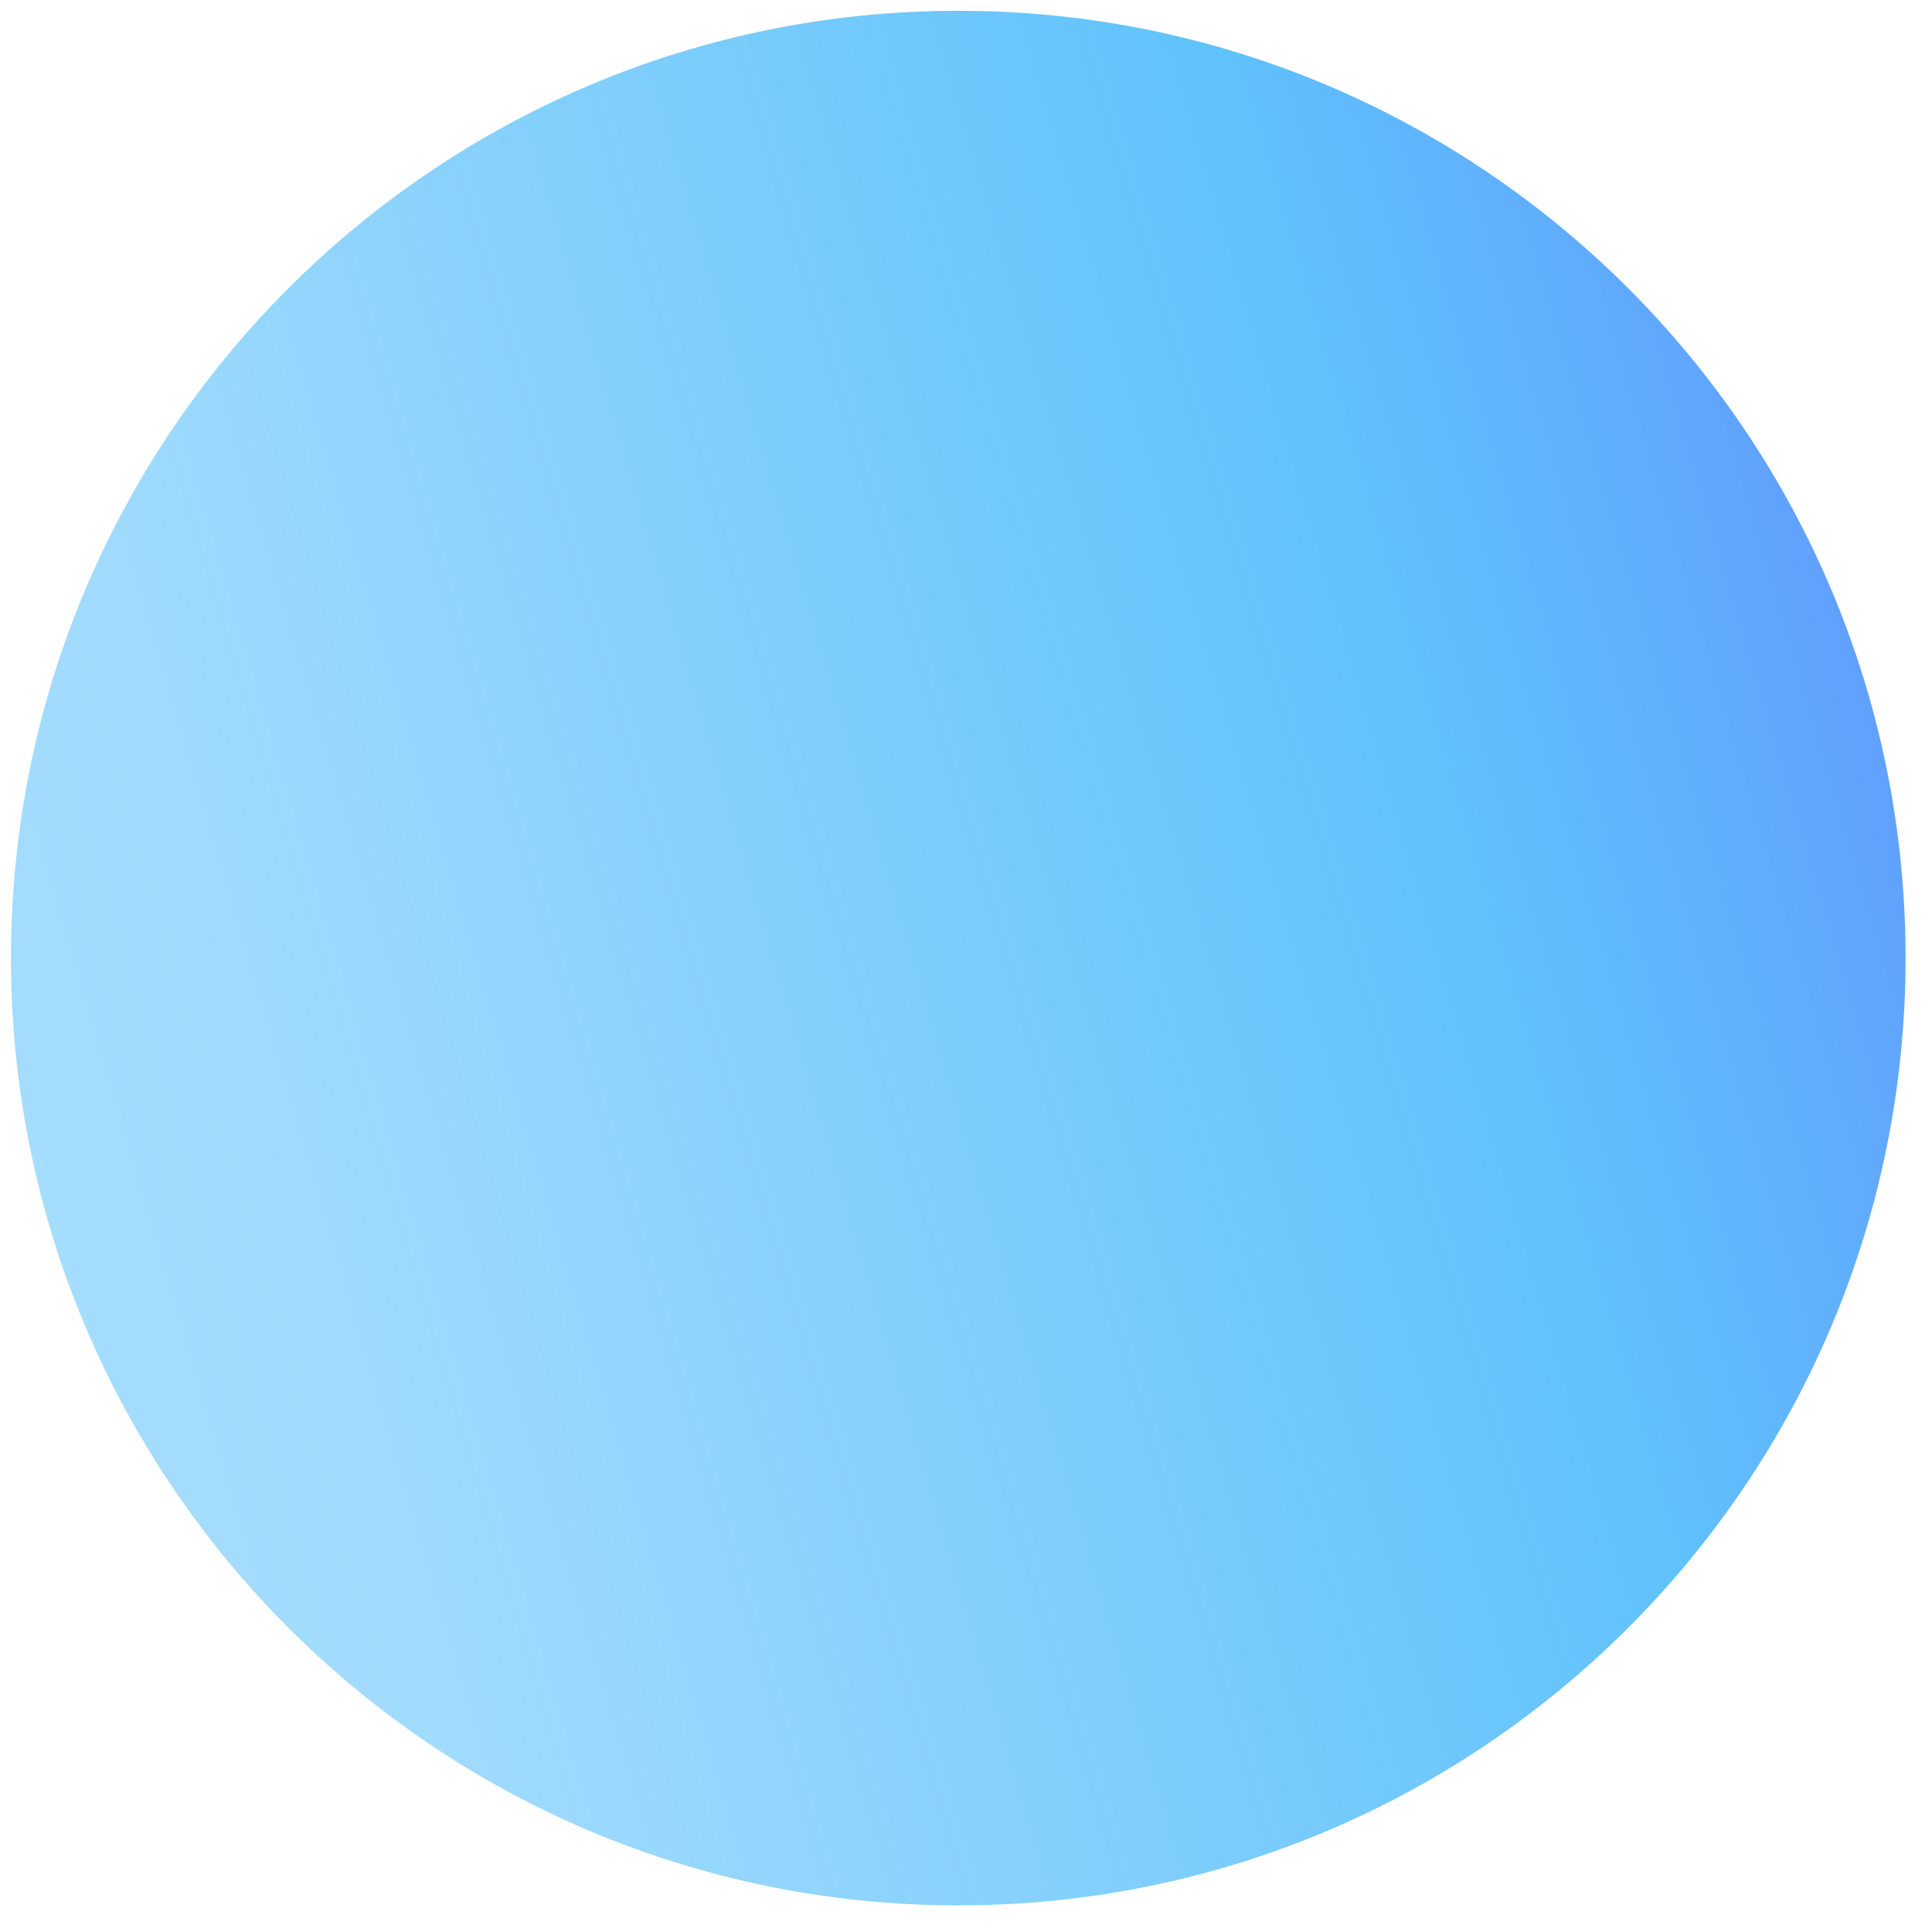
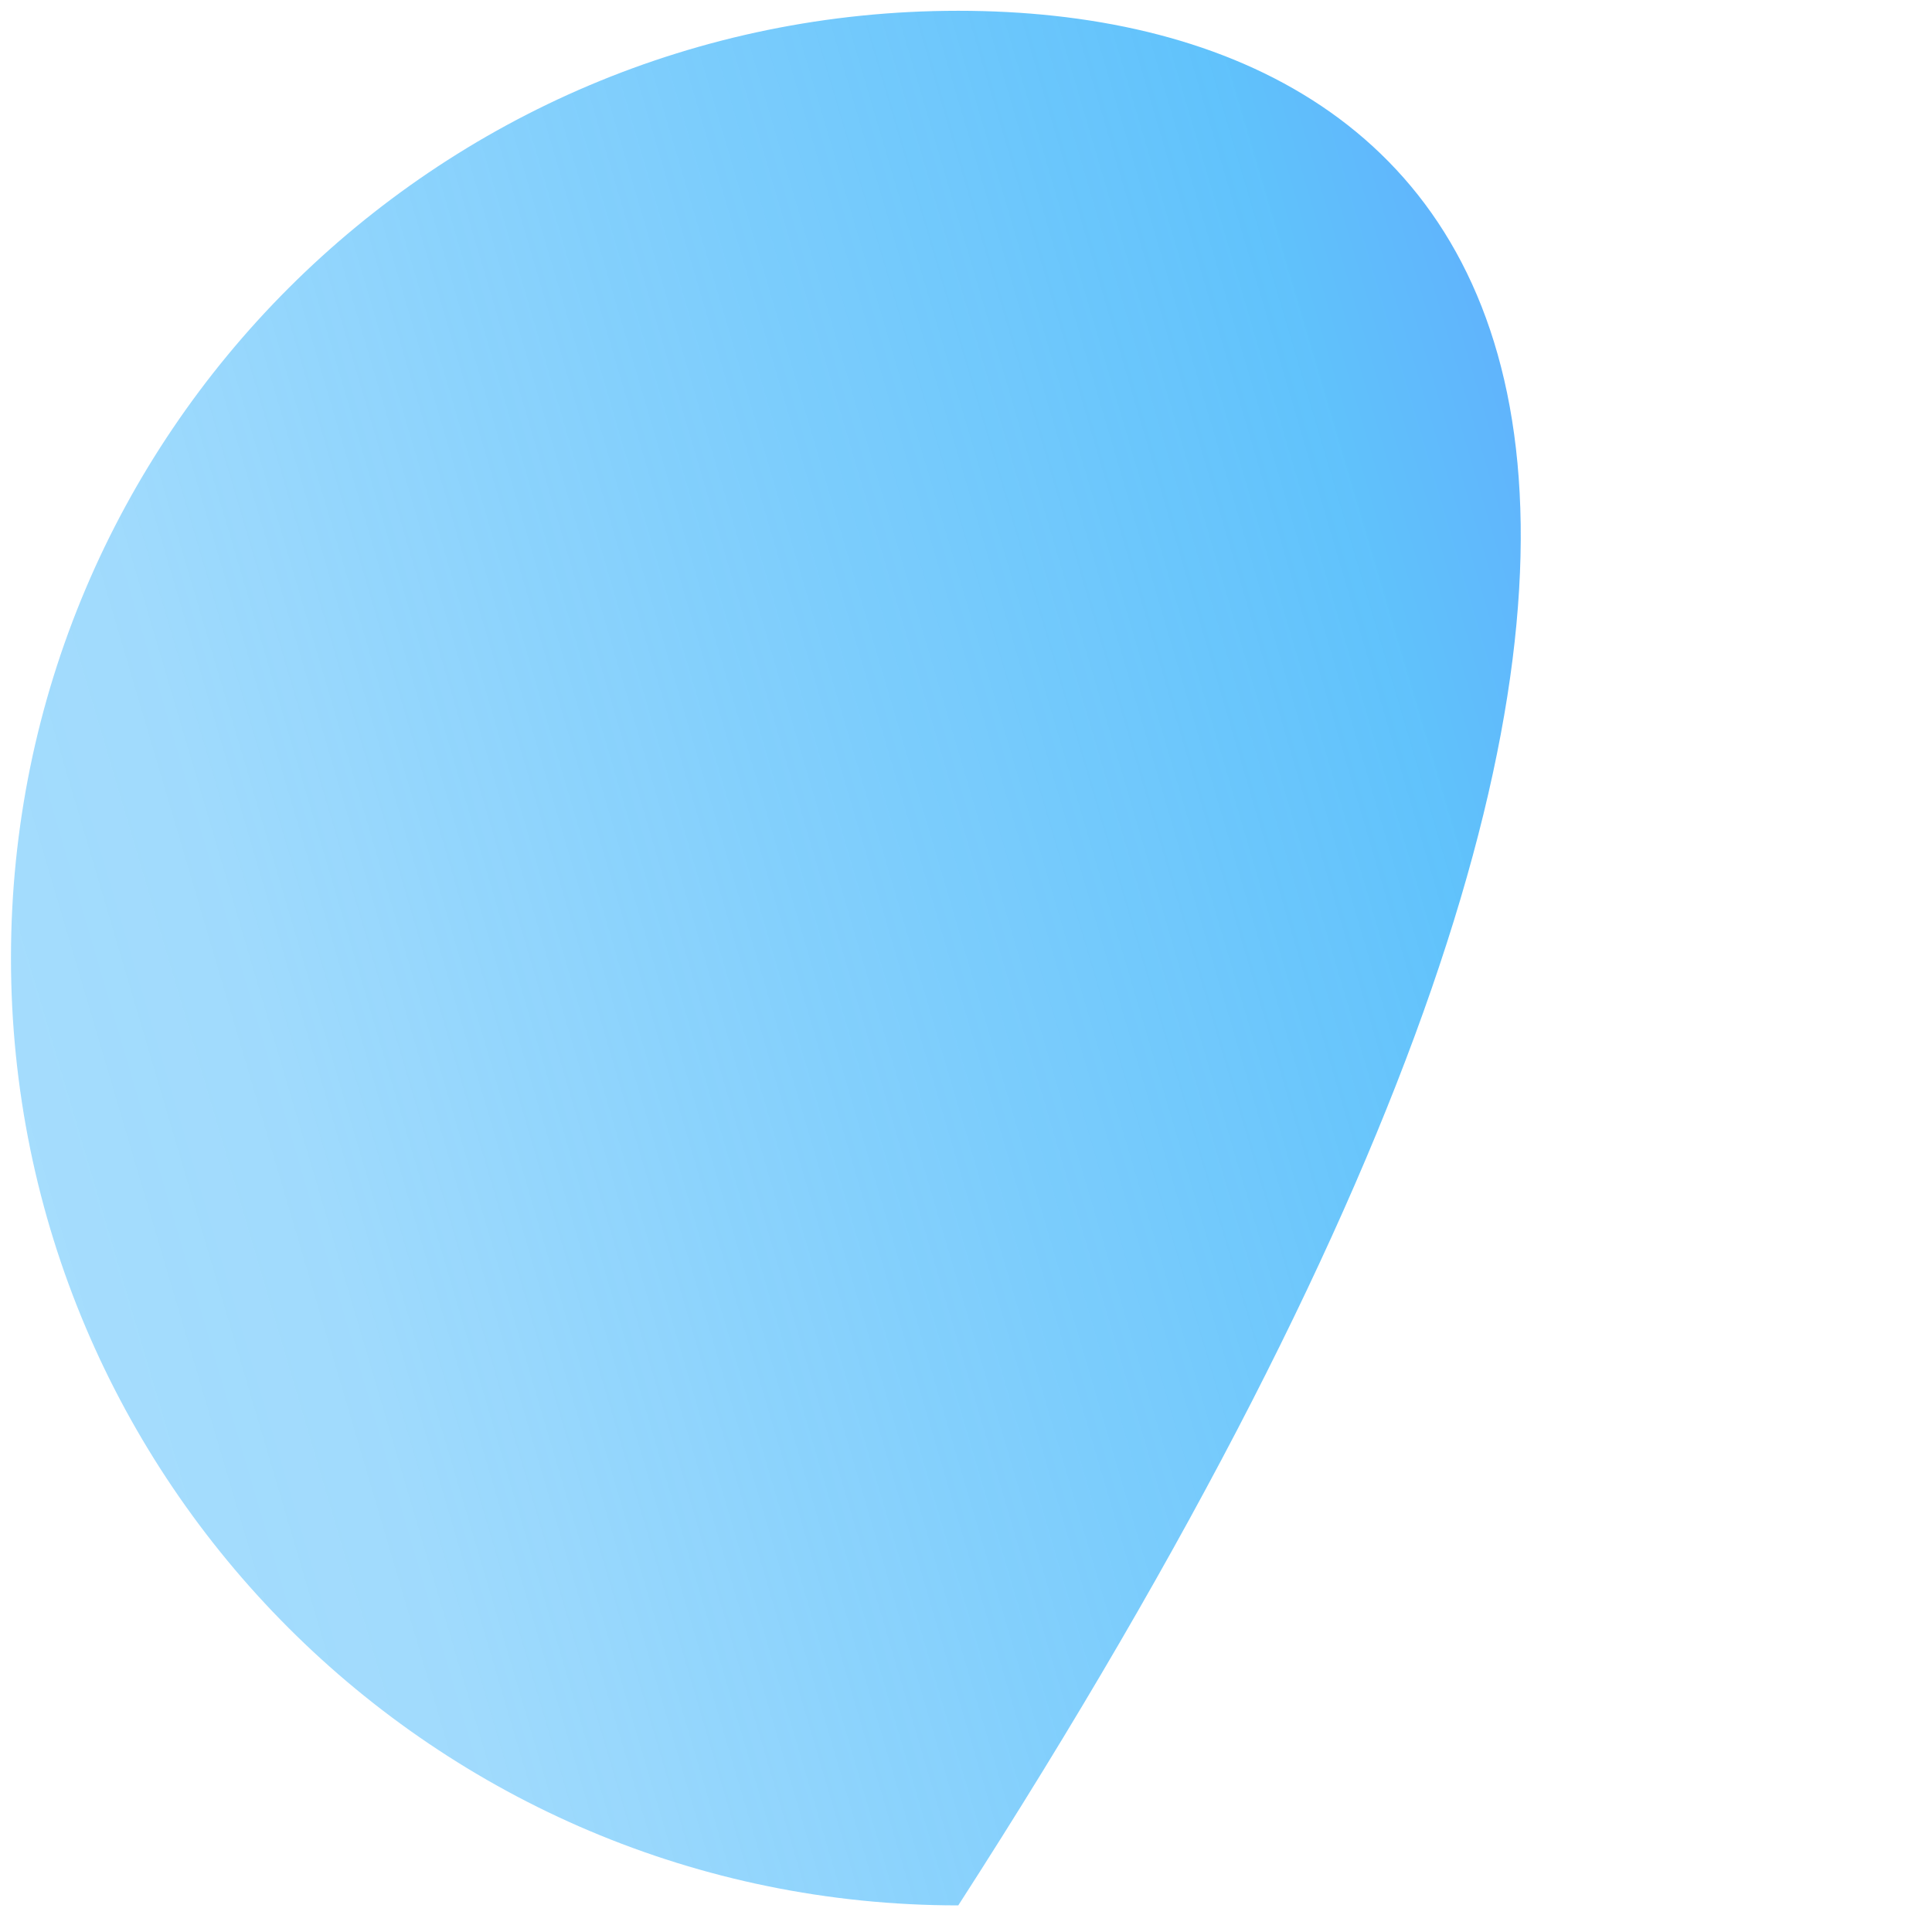
<svg xmlns="http://www.w3.org/2000/svg" width="62" height="62" viewBox="0 0 62 62" fill="none">
-   <path opacity="0.7" d="M30.752 0.346C13.968 0.346 0.352 13.953 0.352 30.746C0.352 47.53 13.968 61.146 30.752 61.146C47.544 61.146 61.152 47.53 61.152 30.746C61.152 13.953 47.544 0.346 30.752 0.346Z" fill="url(#paint0_linear_844_501)" />
+   <path opacity="0.7" d="M30.752 0.346C13.968 0.346 0.352 13.953 0.352 30.746C0.352 47.53 13.968 61.146 30.752 61.146C61.152 13.953 47.544 0.346 30.752 0.346Z" fill="url(#paint0_linear_844_501)" />
  <defs>
    <linearGradient id="paint0_linear_844_501" x1="-10.003" y1="61.146" x2="68.711" y2="37.875" gradientUnits="userSpaceOnUse">
      <stop stop-color="#1CA8FA" stop-opacity="0.5" />
      <stop offset="0.313" stop-color="#1CA8FA" stop-opacity="0.6" />
      <stop offset="0.781" stop-color="#1CA8FA" />
      <stop offset="1" stop-color="#1D6CFF" />
    </linearGradient>
  </defs>
</svg>